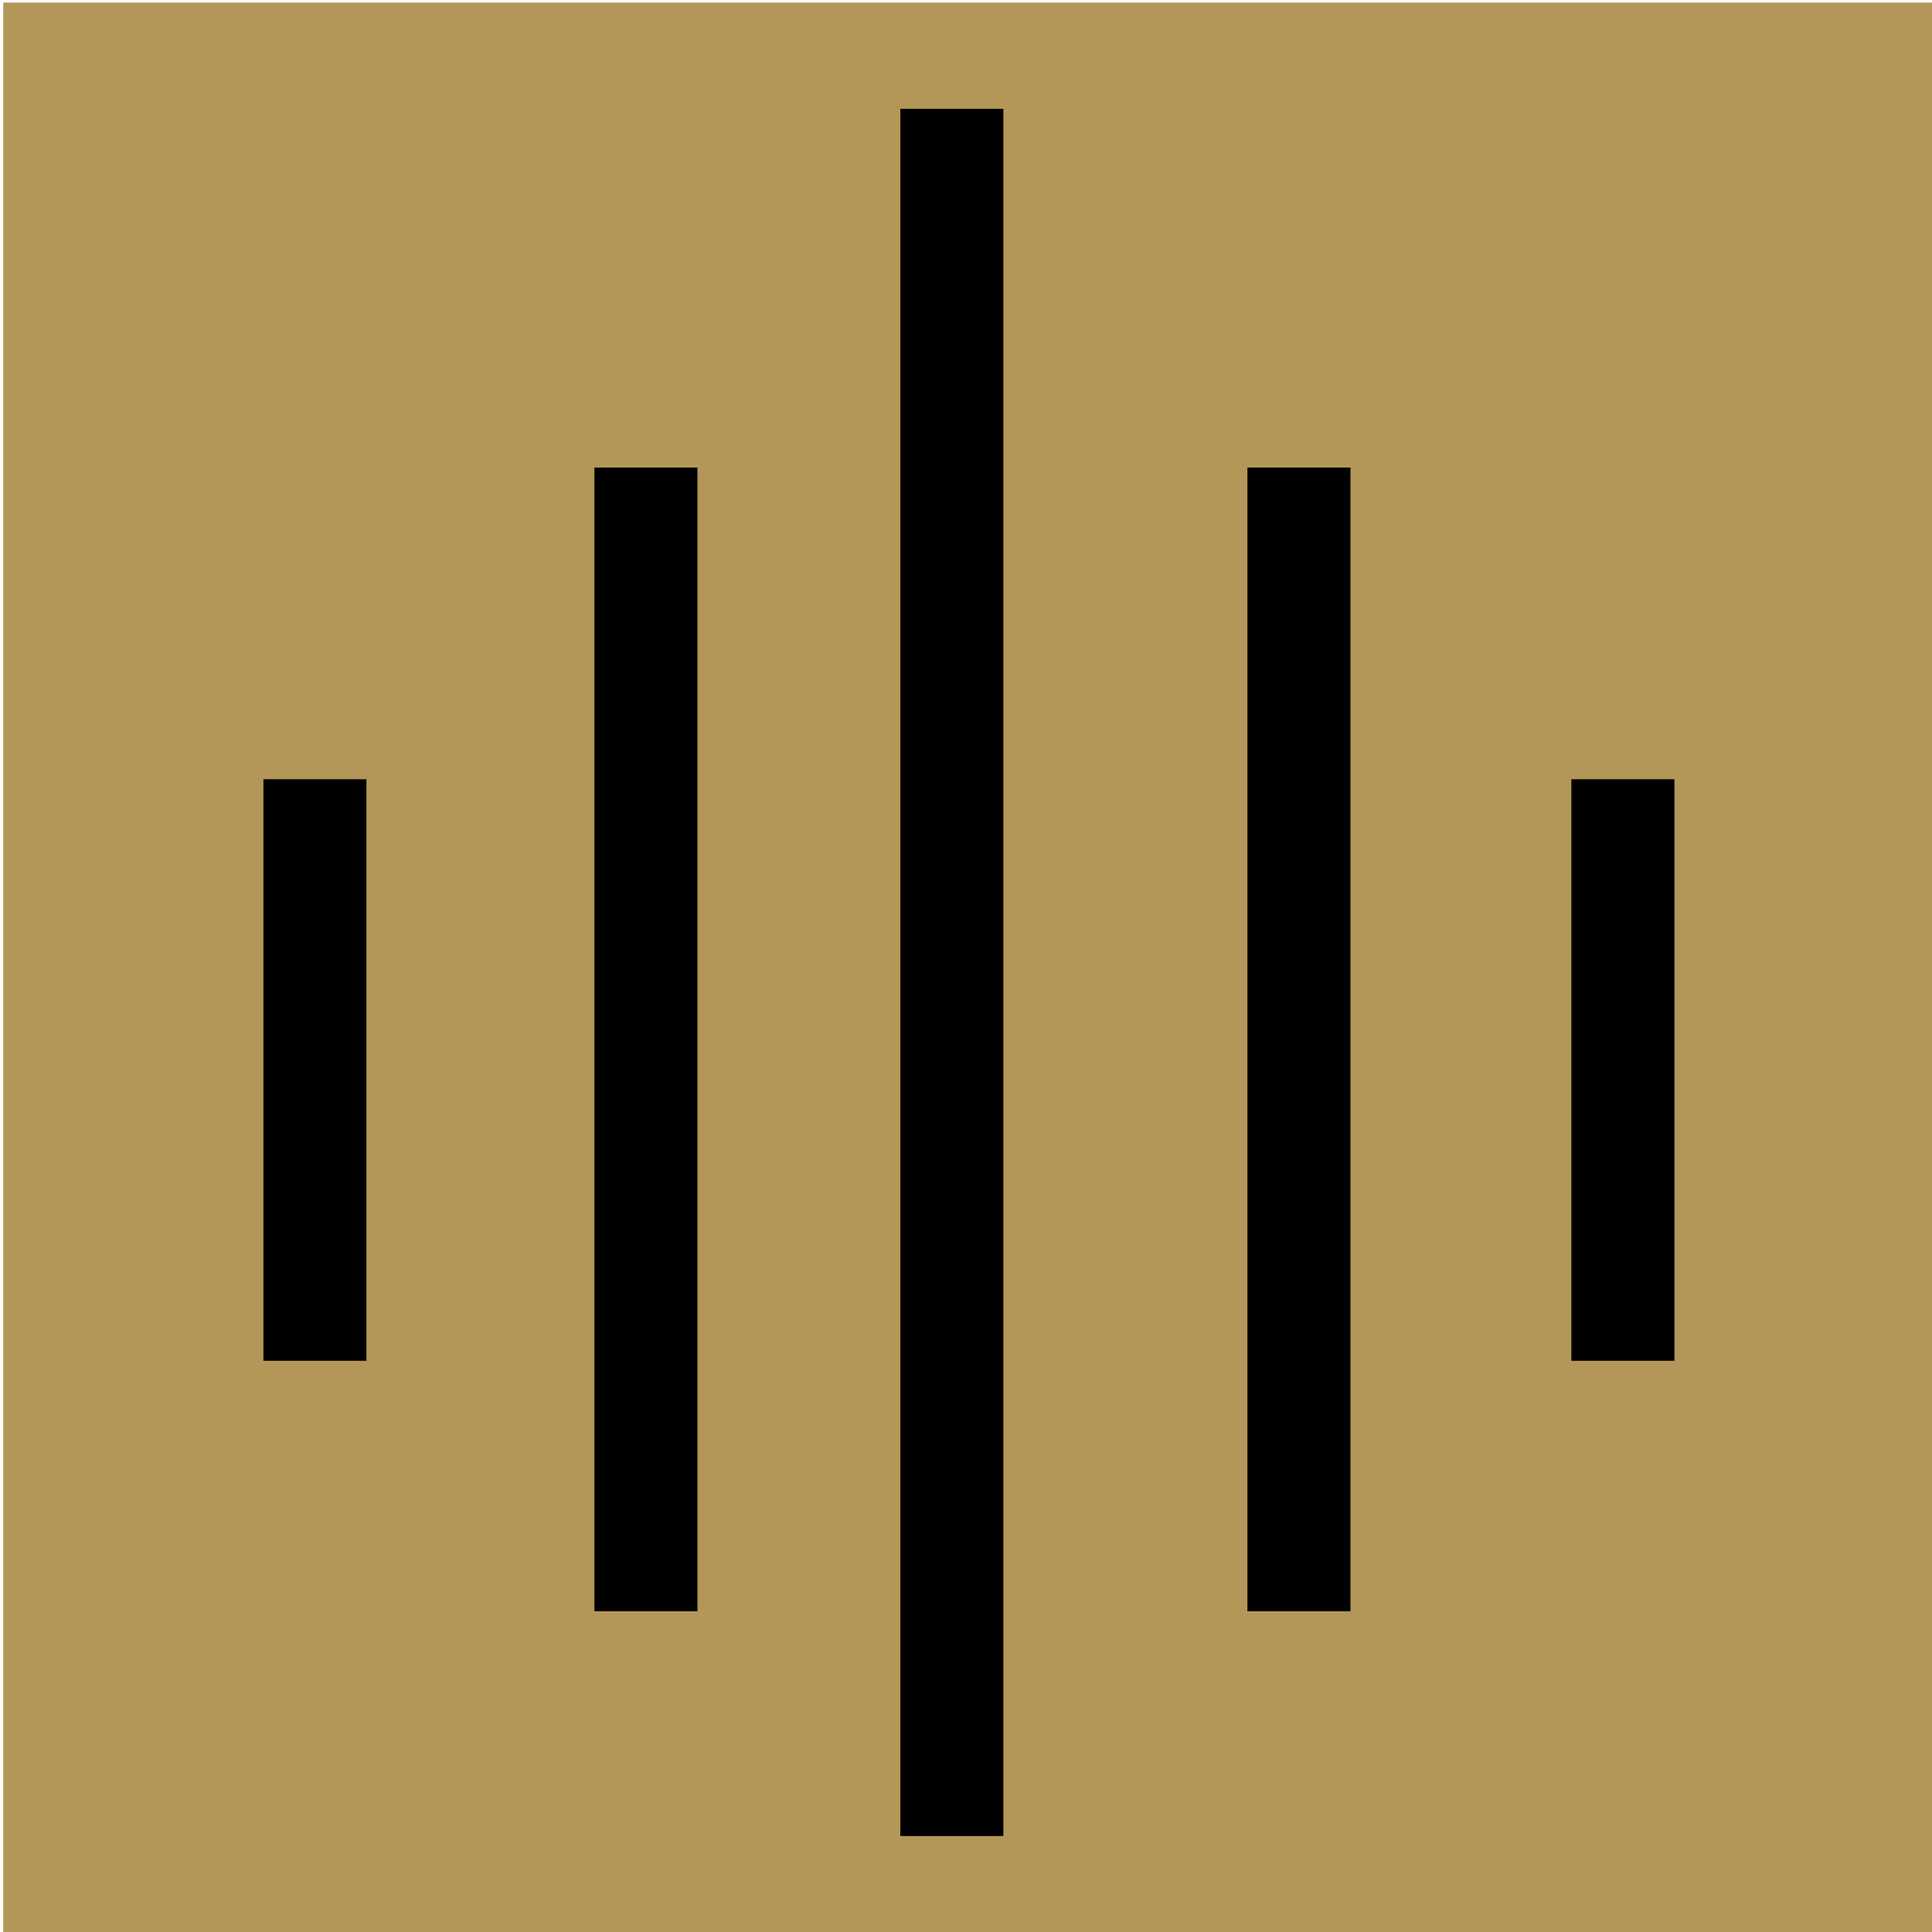
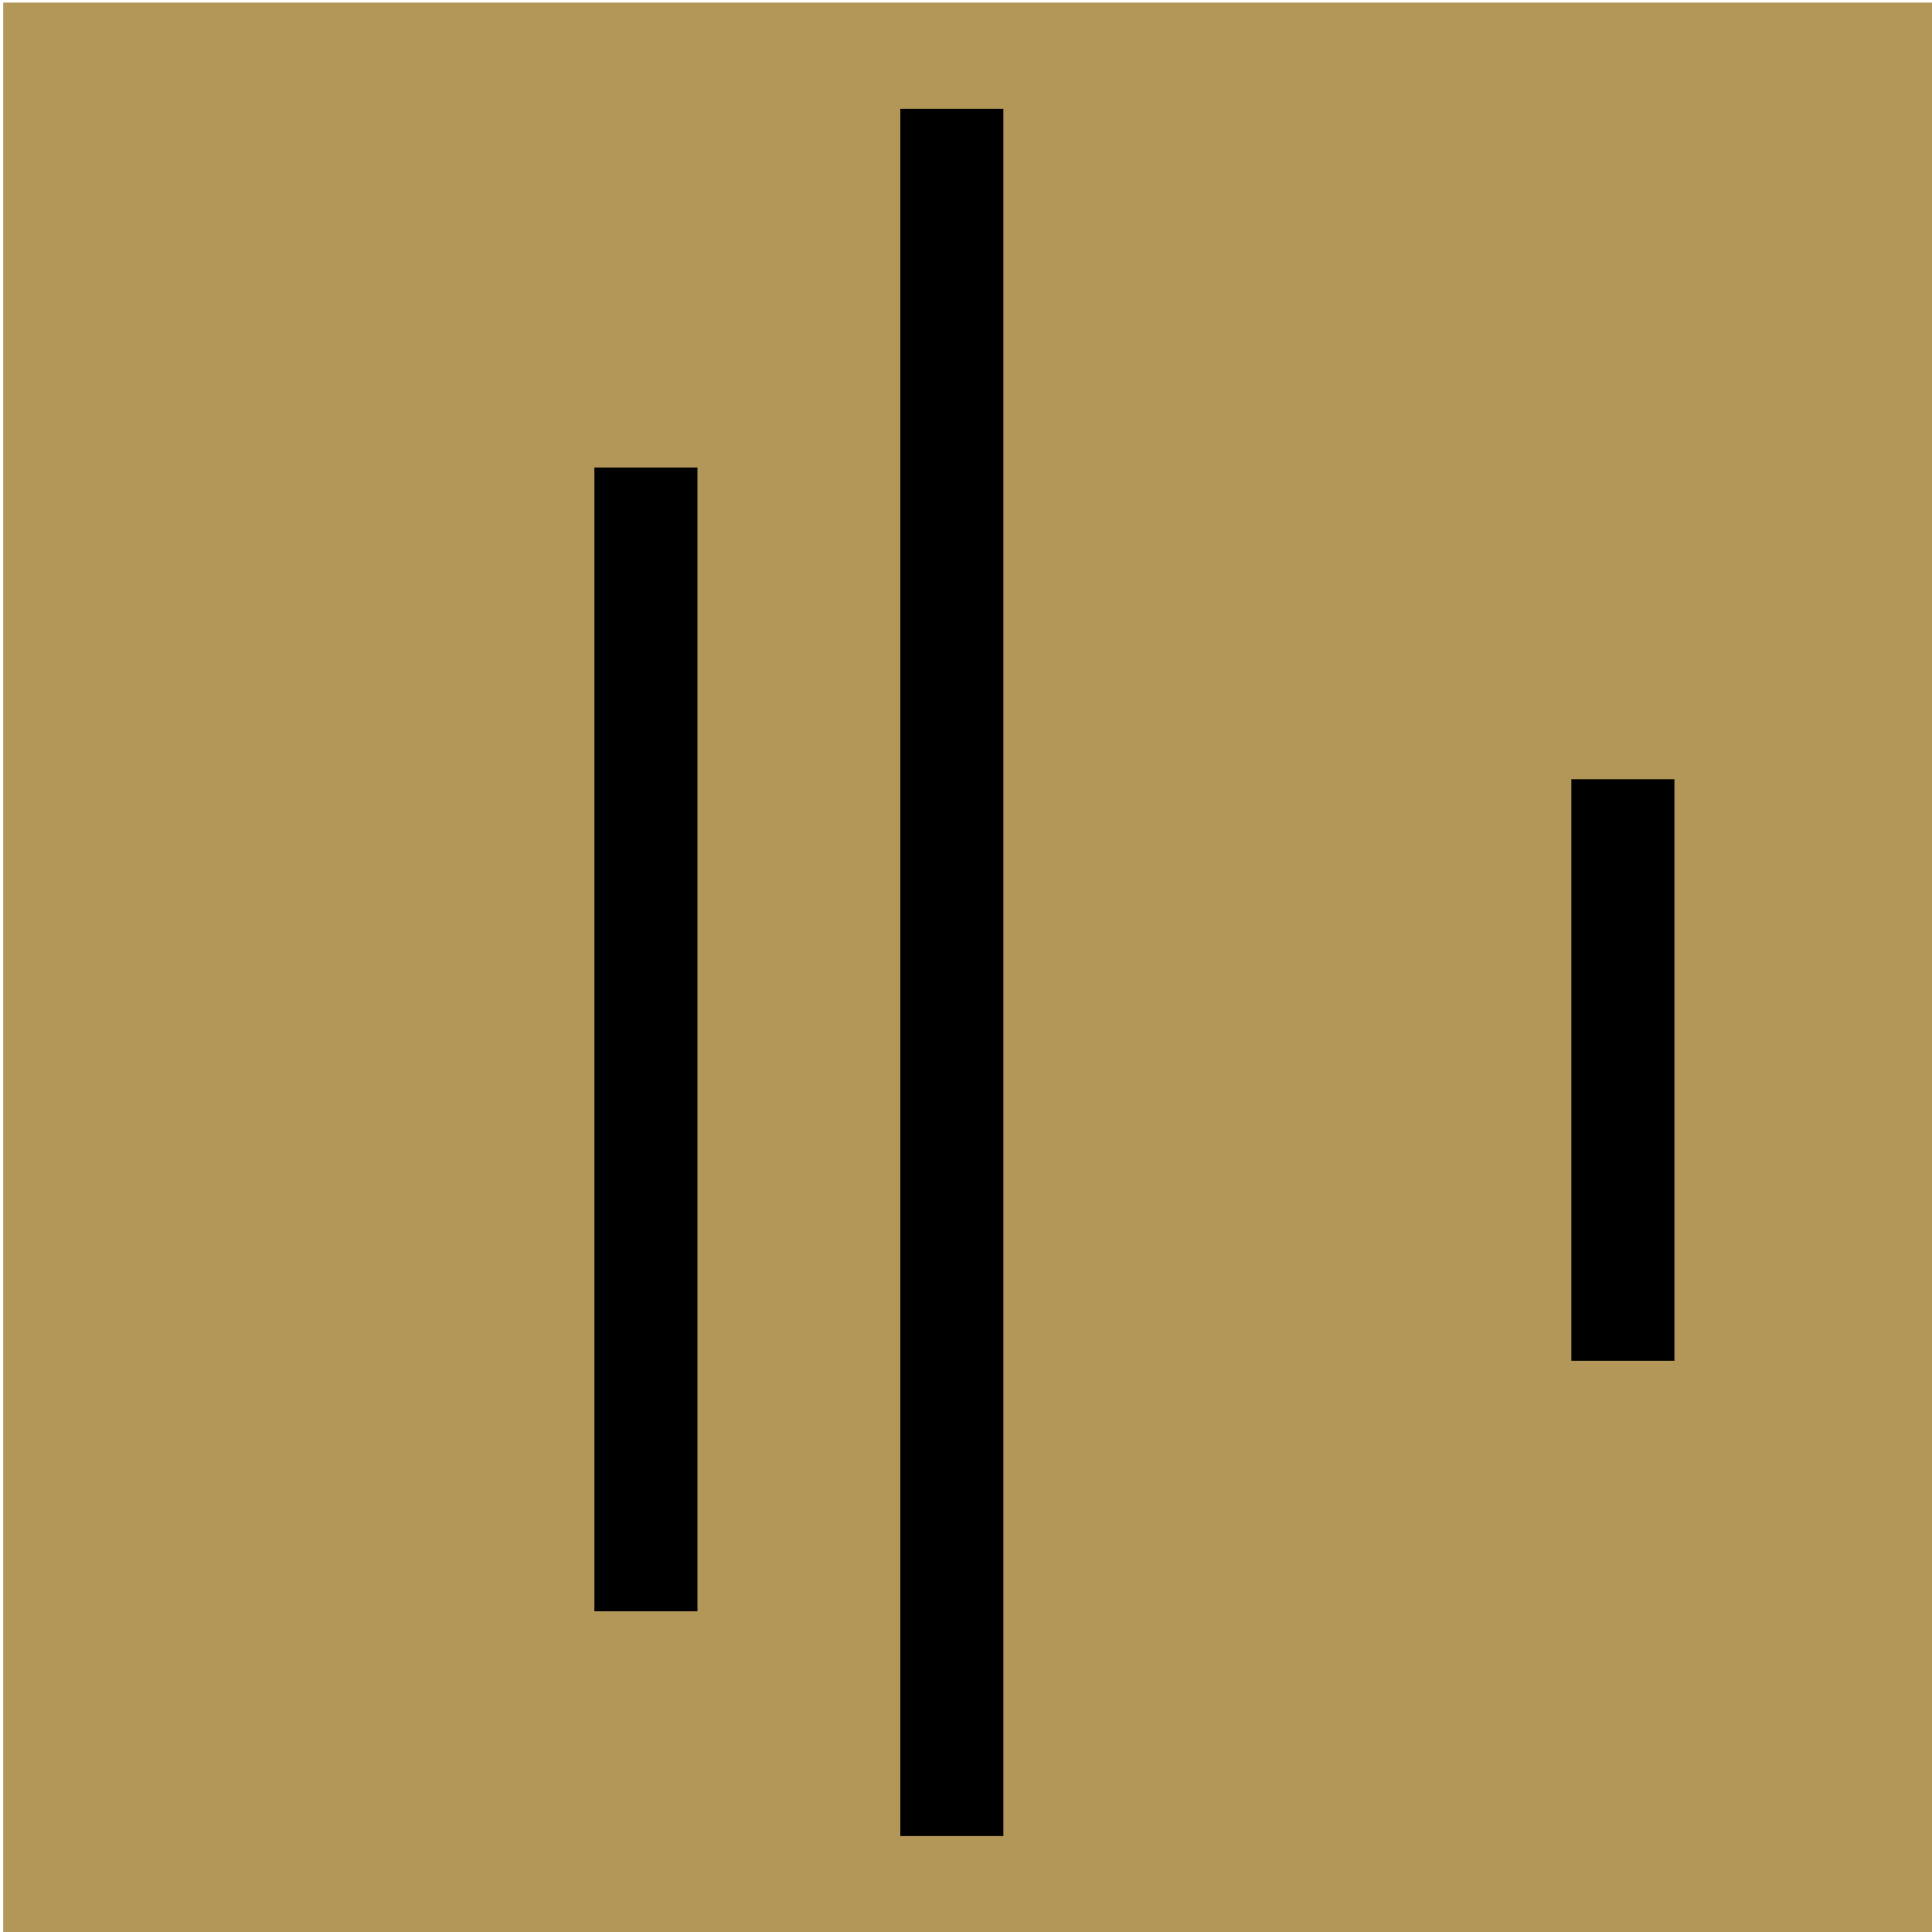
<svg xmlns="http://www.w3.org/2000/svg" width="300" height="300">
  <svg x="0px" y="0px" viewBox="0 0 300 300" style="enable-background:new 0 0 300 300;" xml:space="preserve">
    <style type="text/css"> .st0{fill:#B39758;} .st1{fill:none;stroke:#000000;stroke-width:16;stroke-miterlimit:10;} </style>
    <g id="SvgjsG1001">
      <rect x="0.5" y="0.4" class="st0" width="300" height="300" />
    </g>
    <g id="SvgjsG1000">
      <g>
-         <line class="st1" x1="48.9" y1="121" x2="48.9" y2="211.3" />
        <line class="st1" x1="252" y1="121" x2="252" y2="211.3" />
        <line class="st1" x1="100.3" y1="72.6" x2="100.3" y2="250.2" />
-         <line class="st1" x1="201.7" y1="72.6" x2="201.7" y2="250.2" />
        <line class="st1" x1="147.8" y1="16.9" x2="147.8" y2="285.1" />
      </g>
    </g>
  </svg>
  <style>@media (prefers-color-scheme: light) { :root { filter: none; } } </style>
</svg>